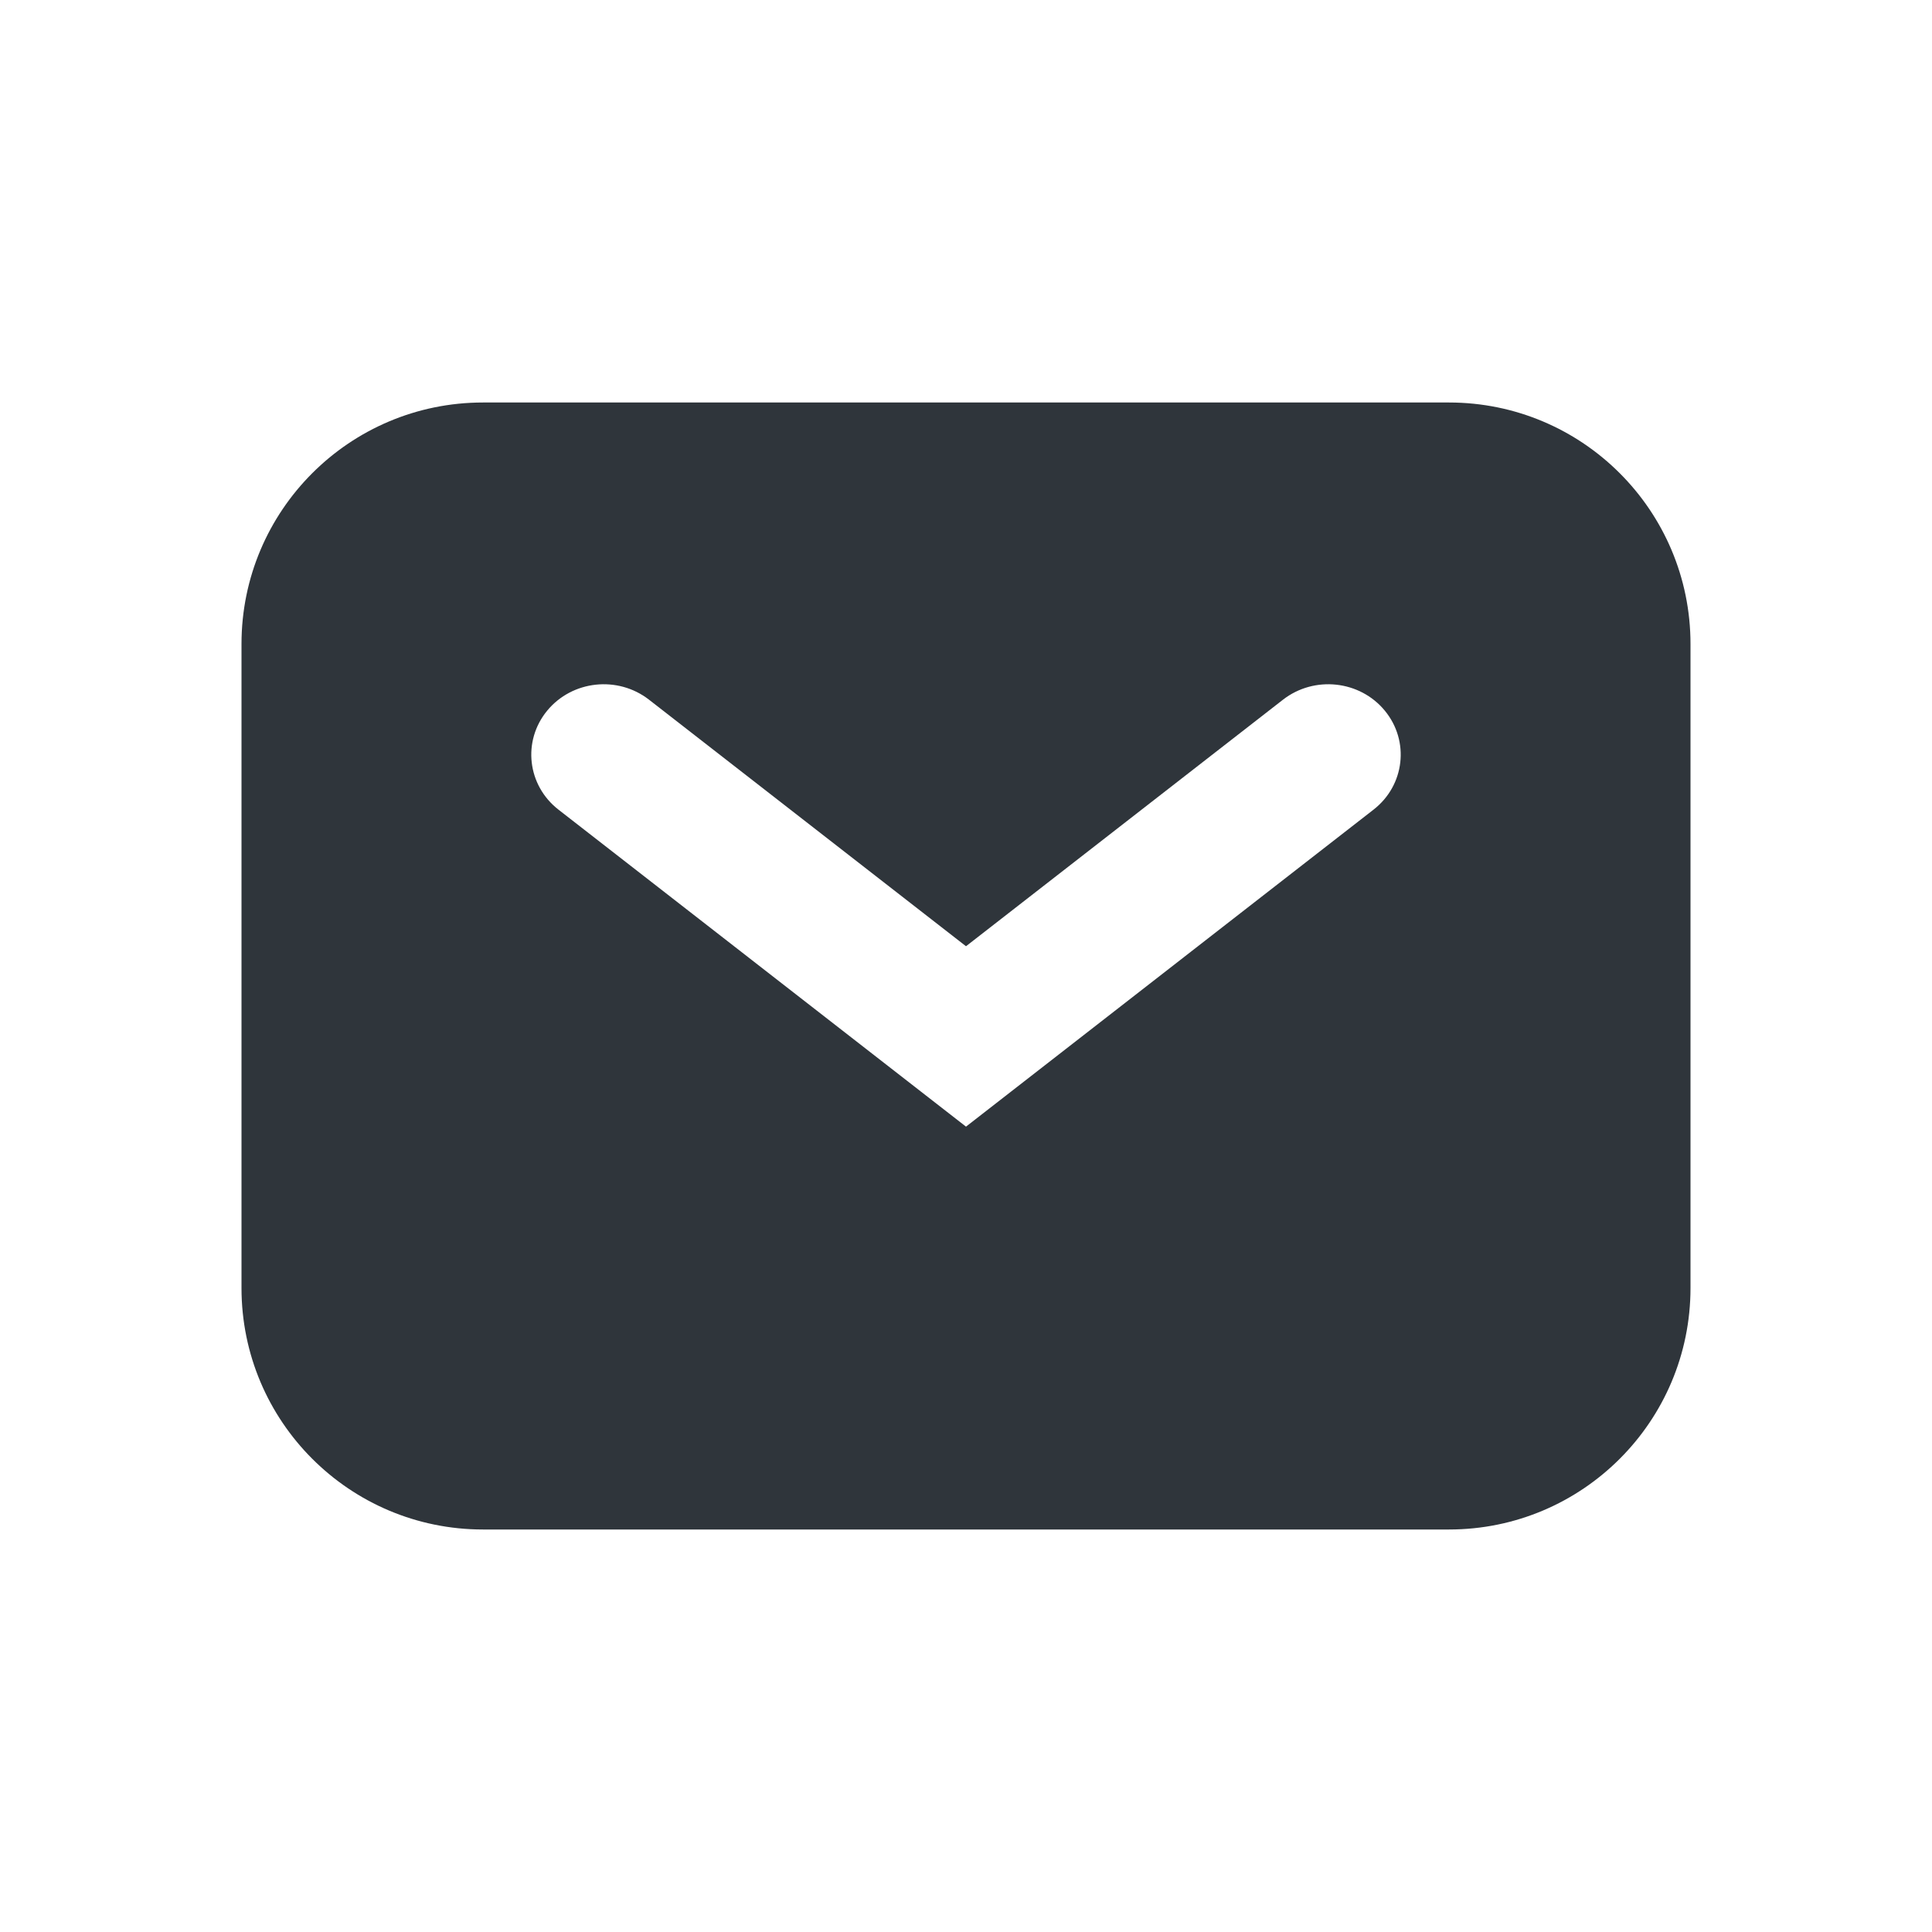
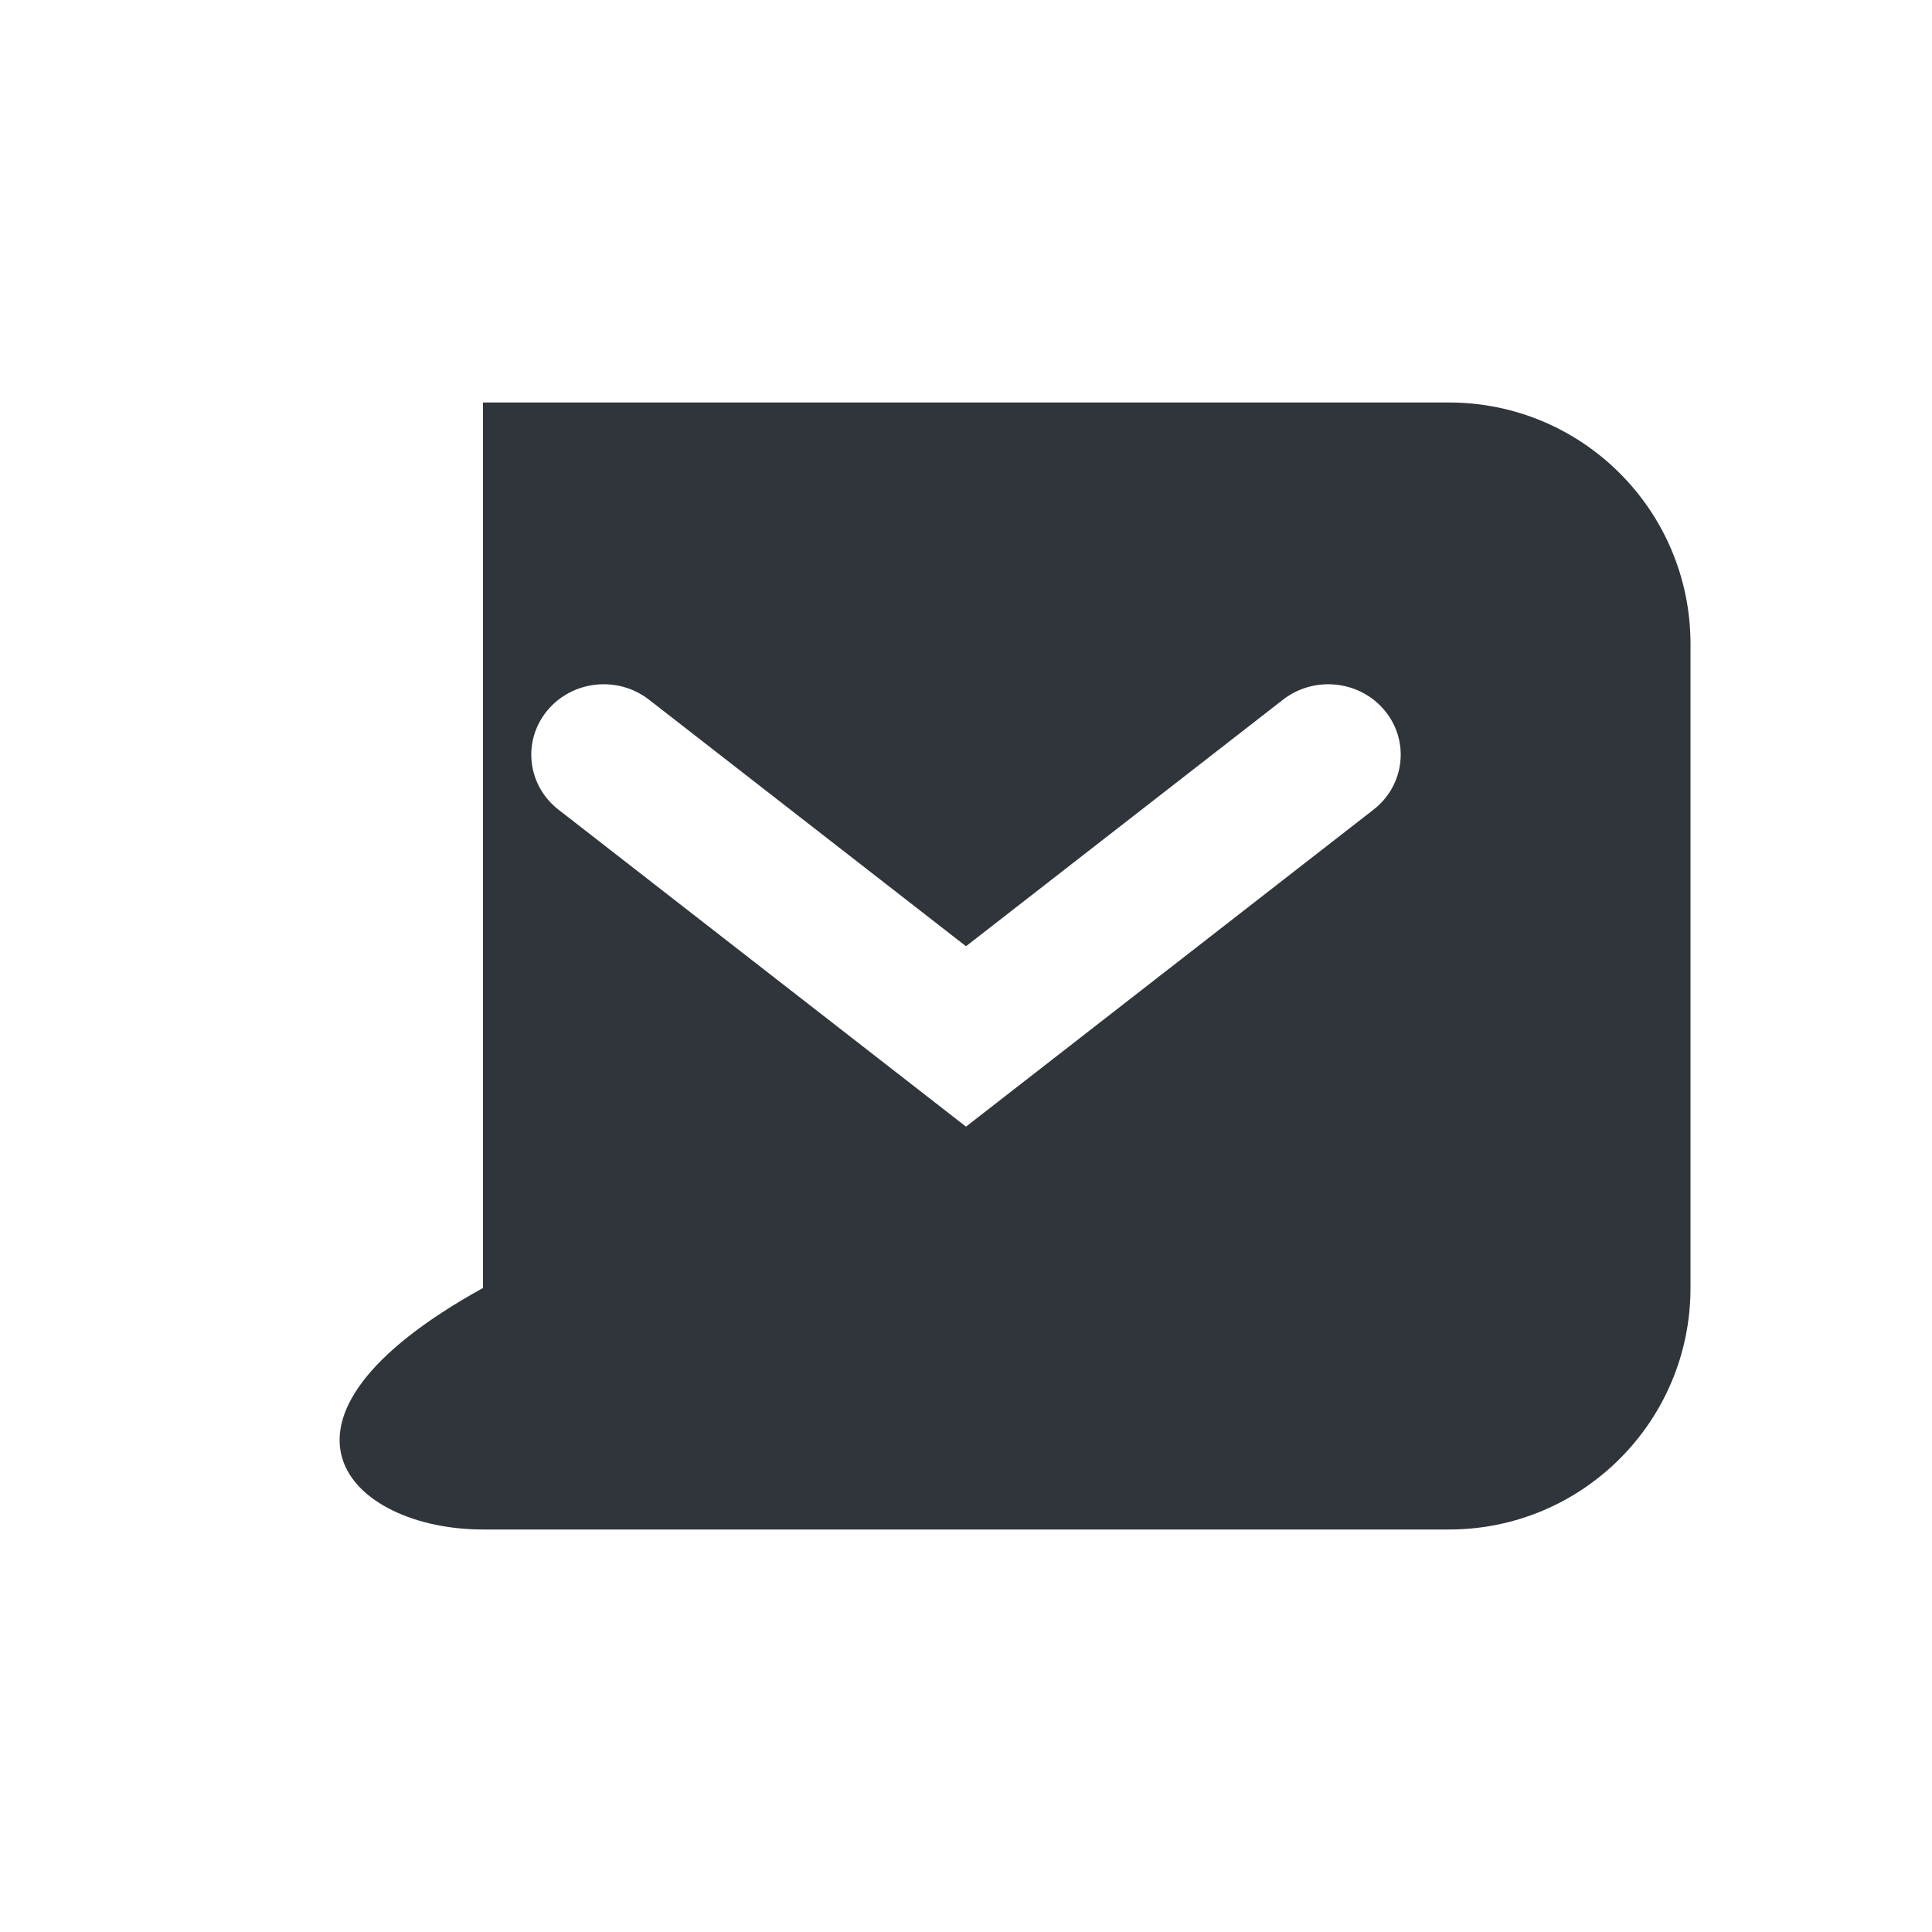
<svg xmlns="http://www.w3.org/2000/svg" width="48" height="48" viewBox="0 0 48 48" fill="none">
-   <path fill-rule="evenodd" clip-rule="evenodd" d="M12 10C8.686 10 6 12.686 6 16V32C6 35.314 8.686 38 12 38H36C39.314 38 42 35.314 42 32V16C42 12.686 39.314 10 36 10H12ZM16.125 17.384C15.348 16.78 14.216 16.902 13.594 17.657C12.973 18.412 13.099 19.513 13.876 20.116L22.875 27.116L24 27.991L25.125 27.116L34.124 20.116C34.901 19.513 35.027 18.412 34.406 17.657C33.785 16.902 32.652 16.78 31.875 17.384L24 23.509L16.125 17.384Z" fill="#2F353B" />
+   <path fill-rule="evenodd" clip-rule="evenodd" d="M12 10V32C6 35.314 8.686 38 12 38H36C39.314 38 42 35.314 42 32V16C42 12.686 39.314 10 36 10H12ZM16.125 17.384C15.348 16.78 14.216 16.902 13.594 17.657C12.973 18.412 13.099 19.513 13.876 20.116L22.875 27.116L24 27.991L25.125 27.116L34.124 20.116C34.901 19.513 35.027 18.412 34.406 17.657C33.785 16.902 32.652 16.78 31.875 17.384L24 23.509L16.125 17.384Z" fill="#2F353B" />
</svg>